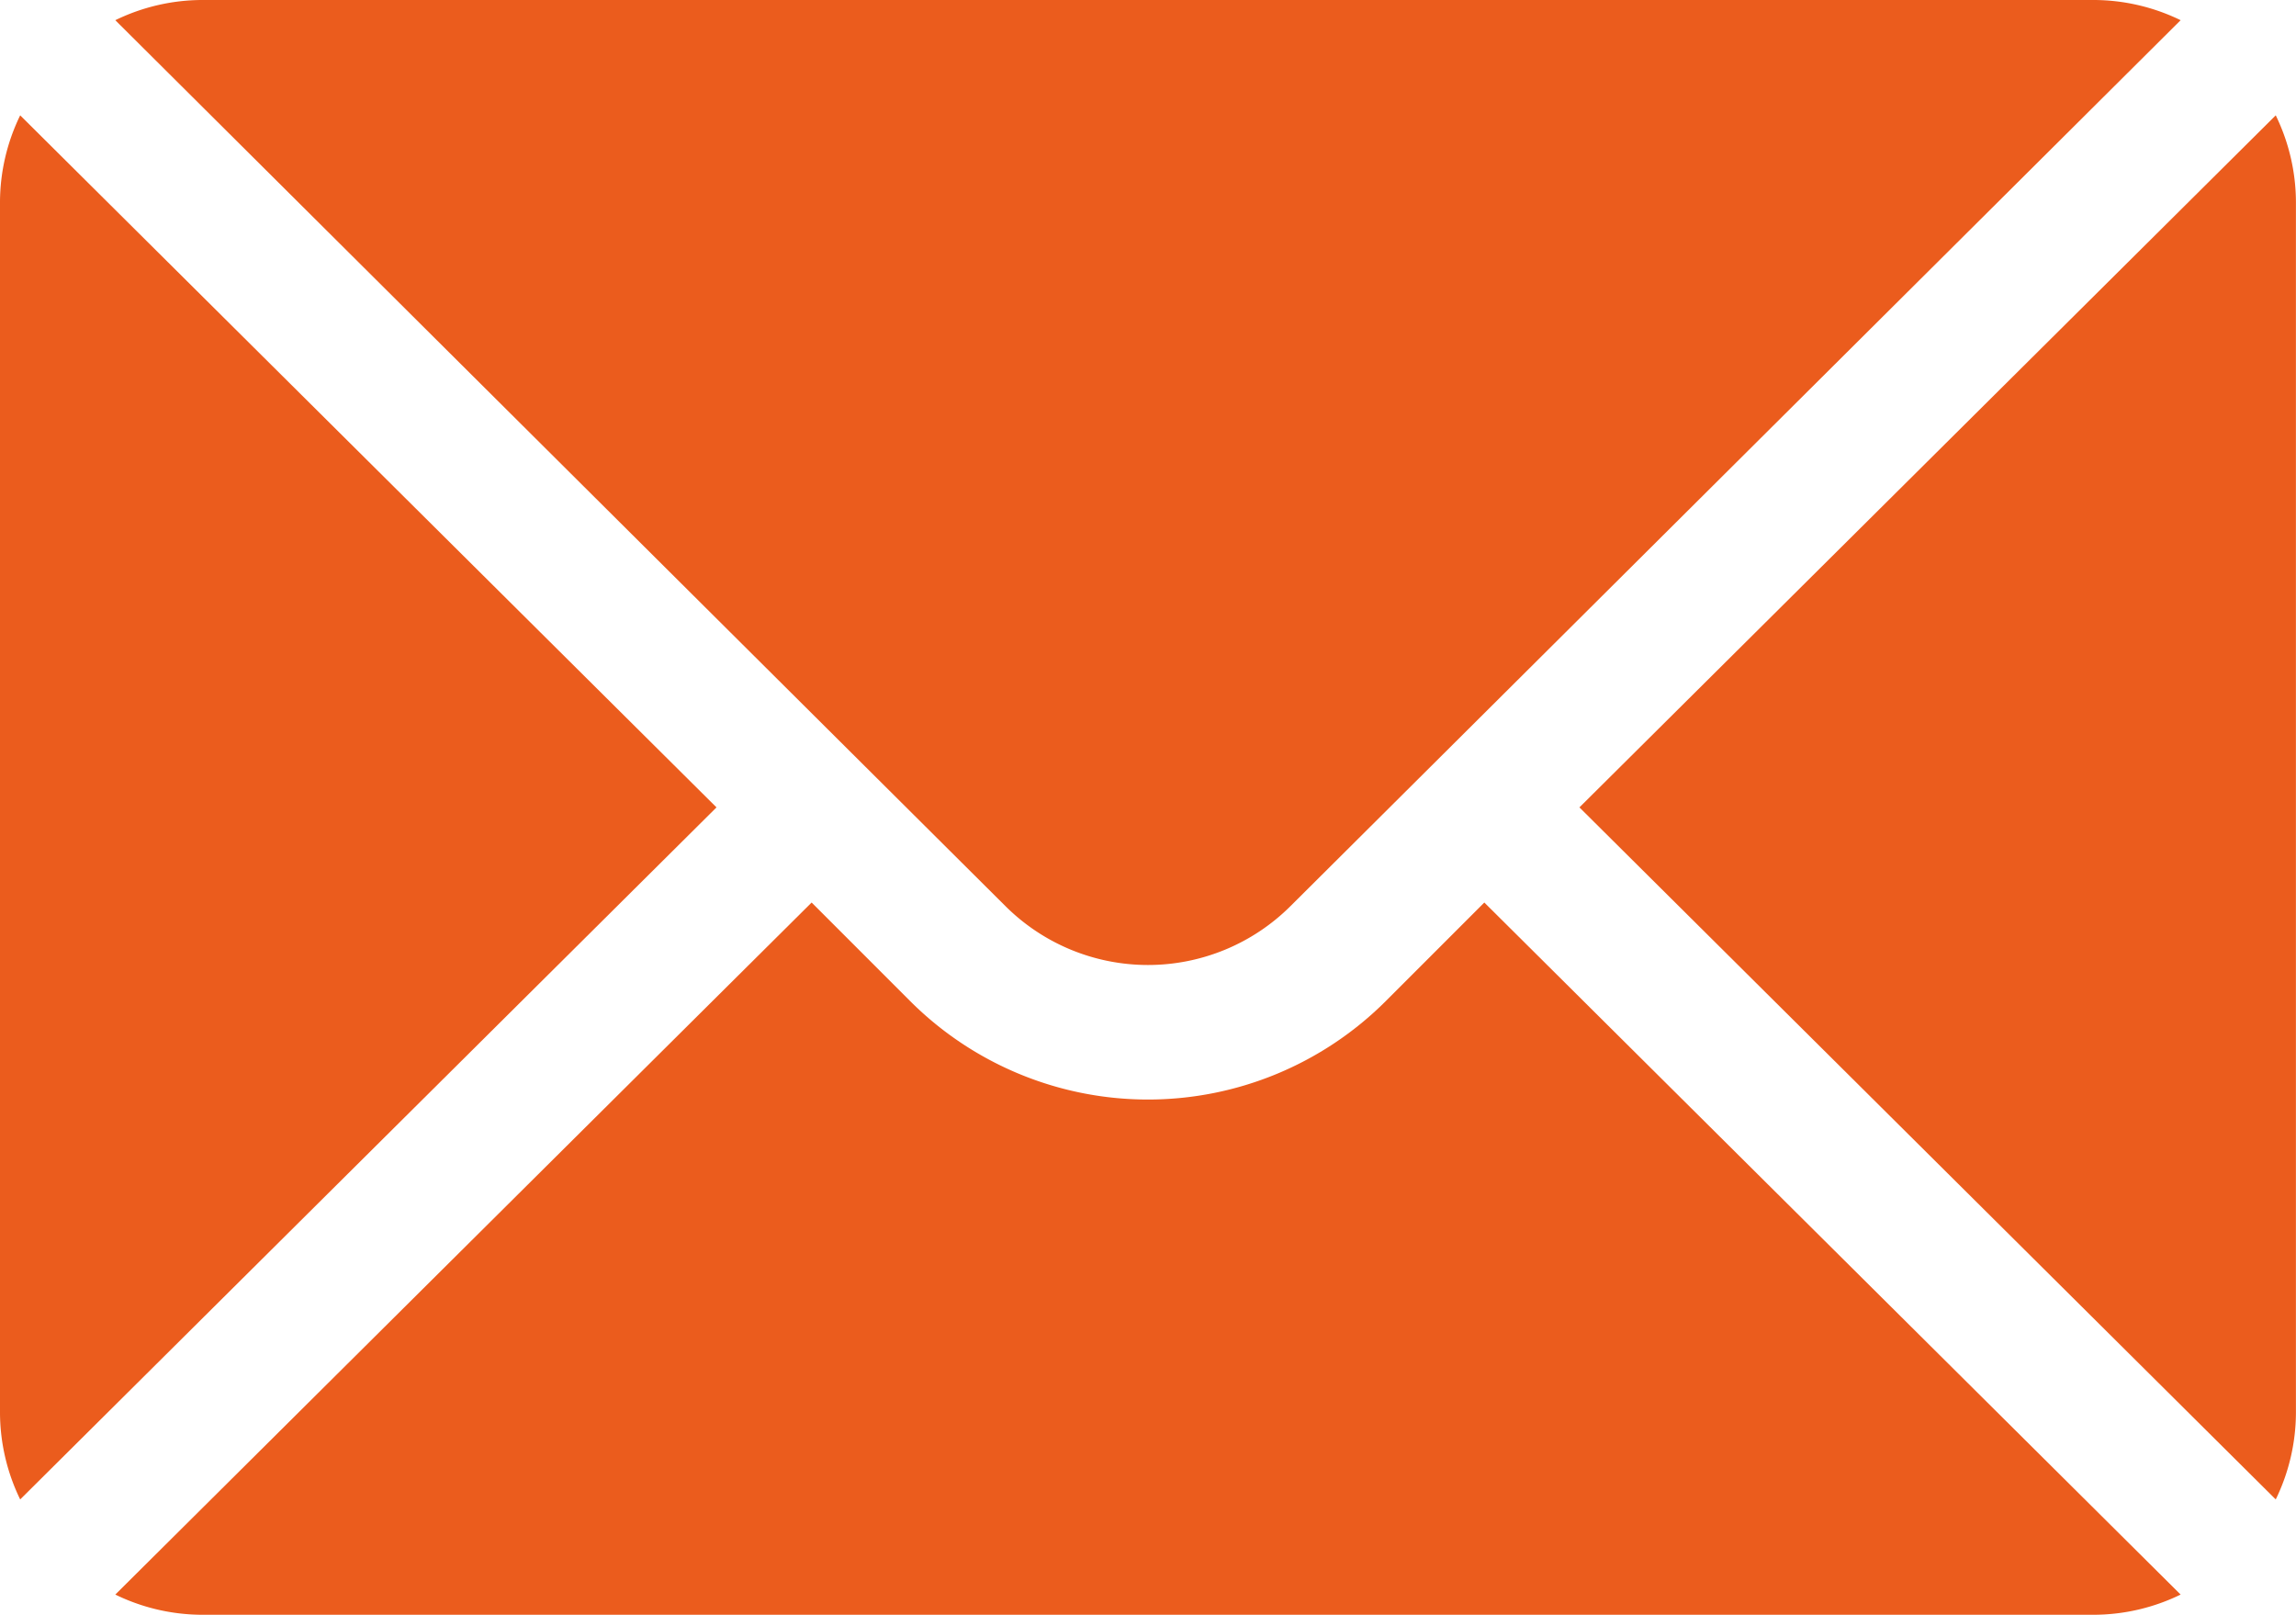
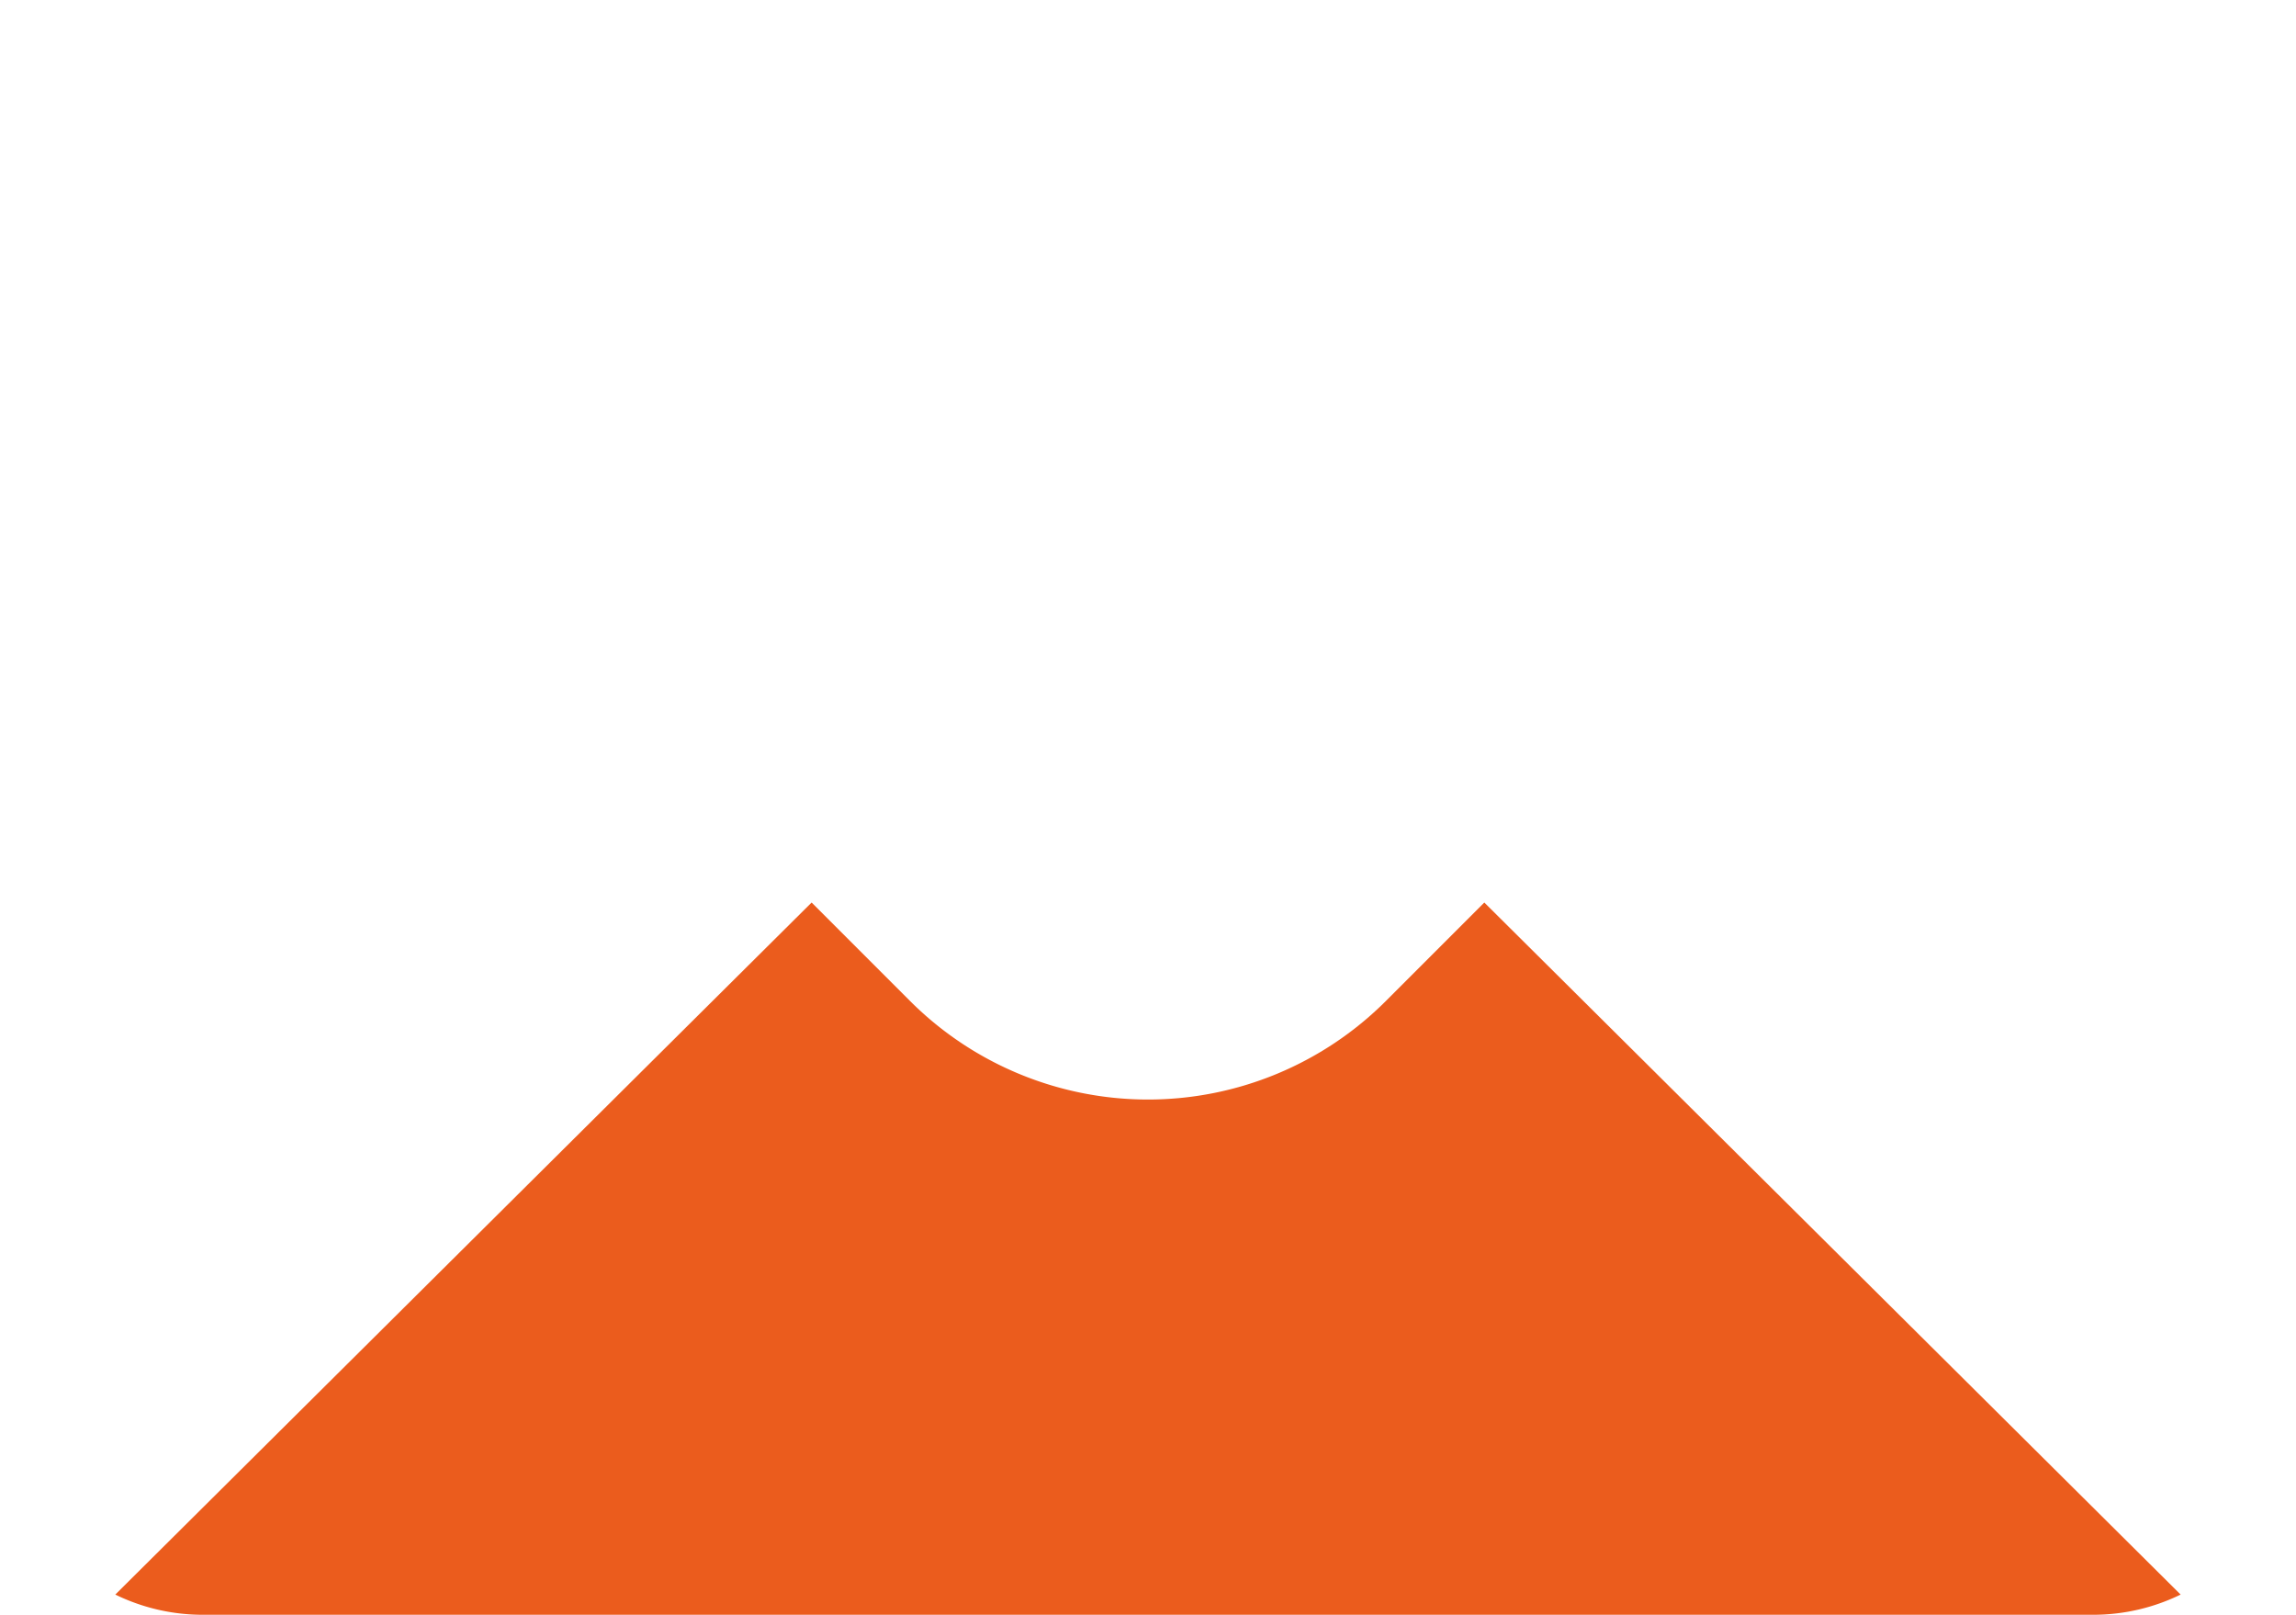
<svg xmlns="http://www.w3.org/2000/svg" width="33.432" height="23.507" viewBox="0 0 33.432 23.507">
  <g id="Grupo_1760" data-name="Grupo 1760" transform="translate(0 -76)">
    <g id="Grupo_1761" data-name="Grupo 1761" transform="translate(22.998 77.679)">
      <g id="Grupo_1760-2" data-name="Grupo 1760">
-         <path id="Caminho_1193" data-name="Caminho 1193" d="M362.35,101.721l-10.139,10.074,10.139,10.074a2.9,2.9,0,0,0,.294-1.259V102.98A2.9,2.9,0,0,0,362.35,101.721Z" transform="translate(-352.211 -101.721)" fill="#eb5c1d" />
-       </g>
+         </g>
    </g>
    <g id="Grupo_1763" data-name="Grupo 1763" transform="translate(1.679 76)">
      <g id="Grupo_1762" data-name="Grupo 1762">
-         <path id="Caminho_1194" data-name="Caminho 1194" d="M54.535,76H26.98a2.9,2.9,0,0,0-1.259.294L38.68,89.188a2.941,2.941,0,0,0,4.155,0L55.794,76.294A2.9,2.9,0,0,0,54.535,76Z" transform="translate(-25.721 -76)" fill="#eb5c1d" />
-       </g>
+         </g>
    </g>
    <g id="Grupo_1765" data-name="Grupo 1765" transform="translate(0 77.679)">
      <g id="Grupo_1764" data-name="Grupo 1764">
-         <path id="Caminho_1195" data-name="Caminho 1195" d="M.294,101.721A2.9,2.9,0,0,0,0,102.98v17.63a2.9,2.9,0,0,0,.294,1.259l10.139-10.074Z" transform="translate(0 -101.721)" fill="#eb5c1d" />
-       </g>
+         </g>
    </g>
    <g id="Grupo_1767" data-name="Grupo 1767" transform="translate(1.679 89.138)">
      <g id="Grupo_1766" data-name="Grupo 1766">
        <path id="Caminho_1196" data-name="Caminho 1196" d="M45.655,277.211l-1.435,1.435a4.9,4.9,0,0,1-6.925,0l-1.435-1.435L25.721,287.285a2.9,2.9,0,0,0,1.259.294H54.535a2.9,2.9,0,0,0,1.259-.294Z" transform="translate(-25.721 -277.211)" fill="#eb5c1d" />
      </g>
    </g>
  </g>
</svg>